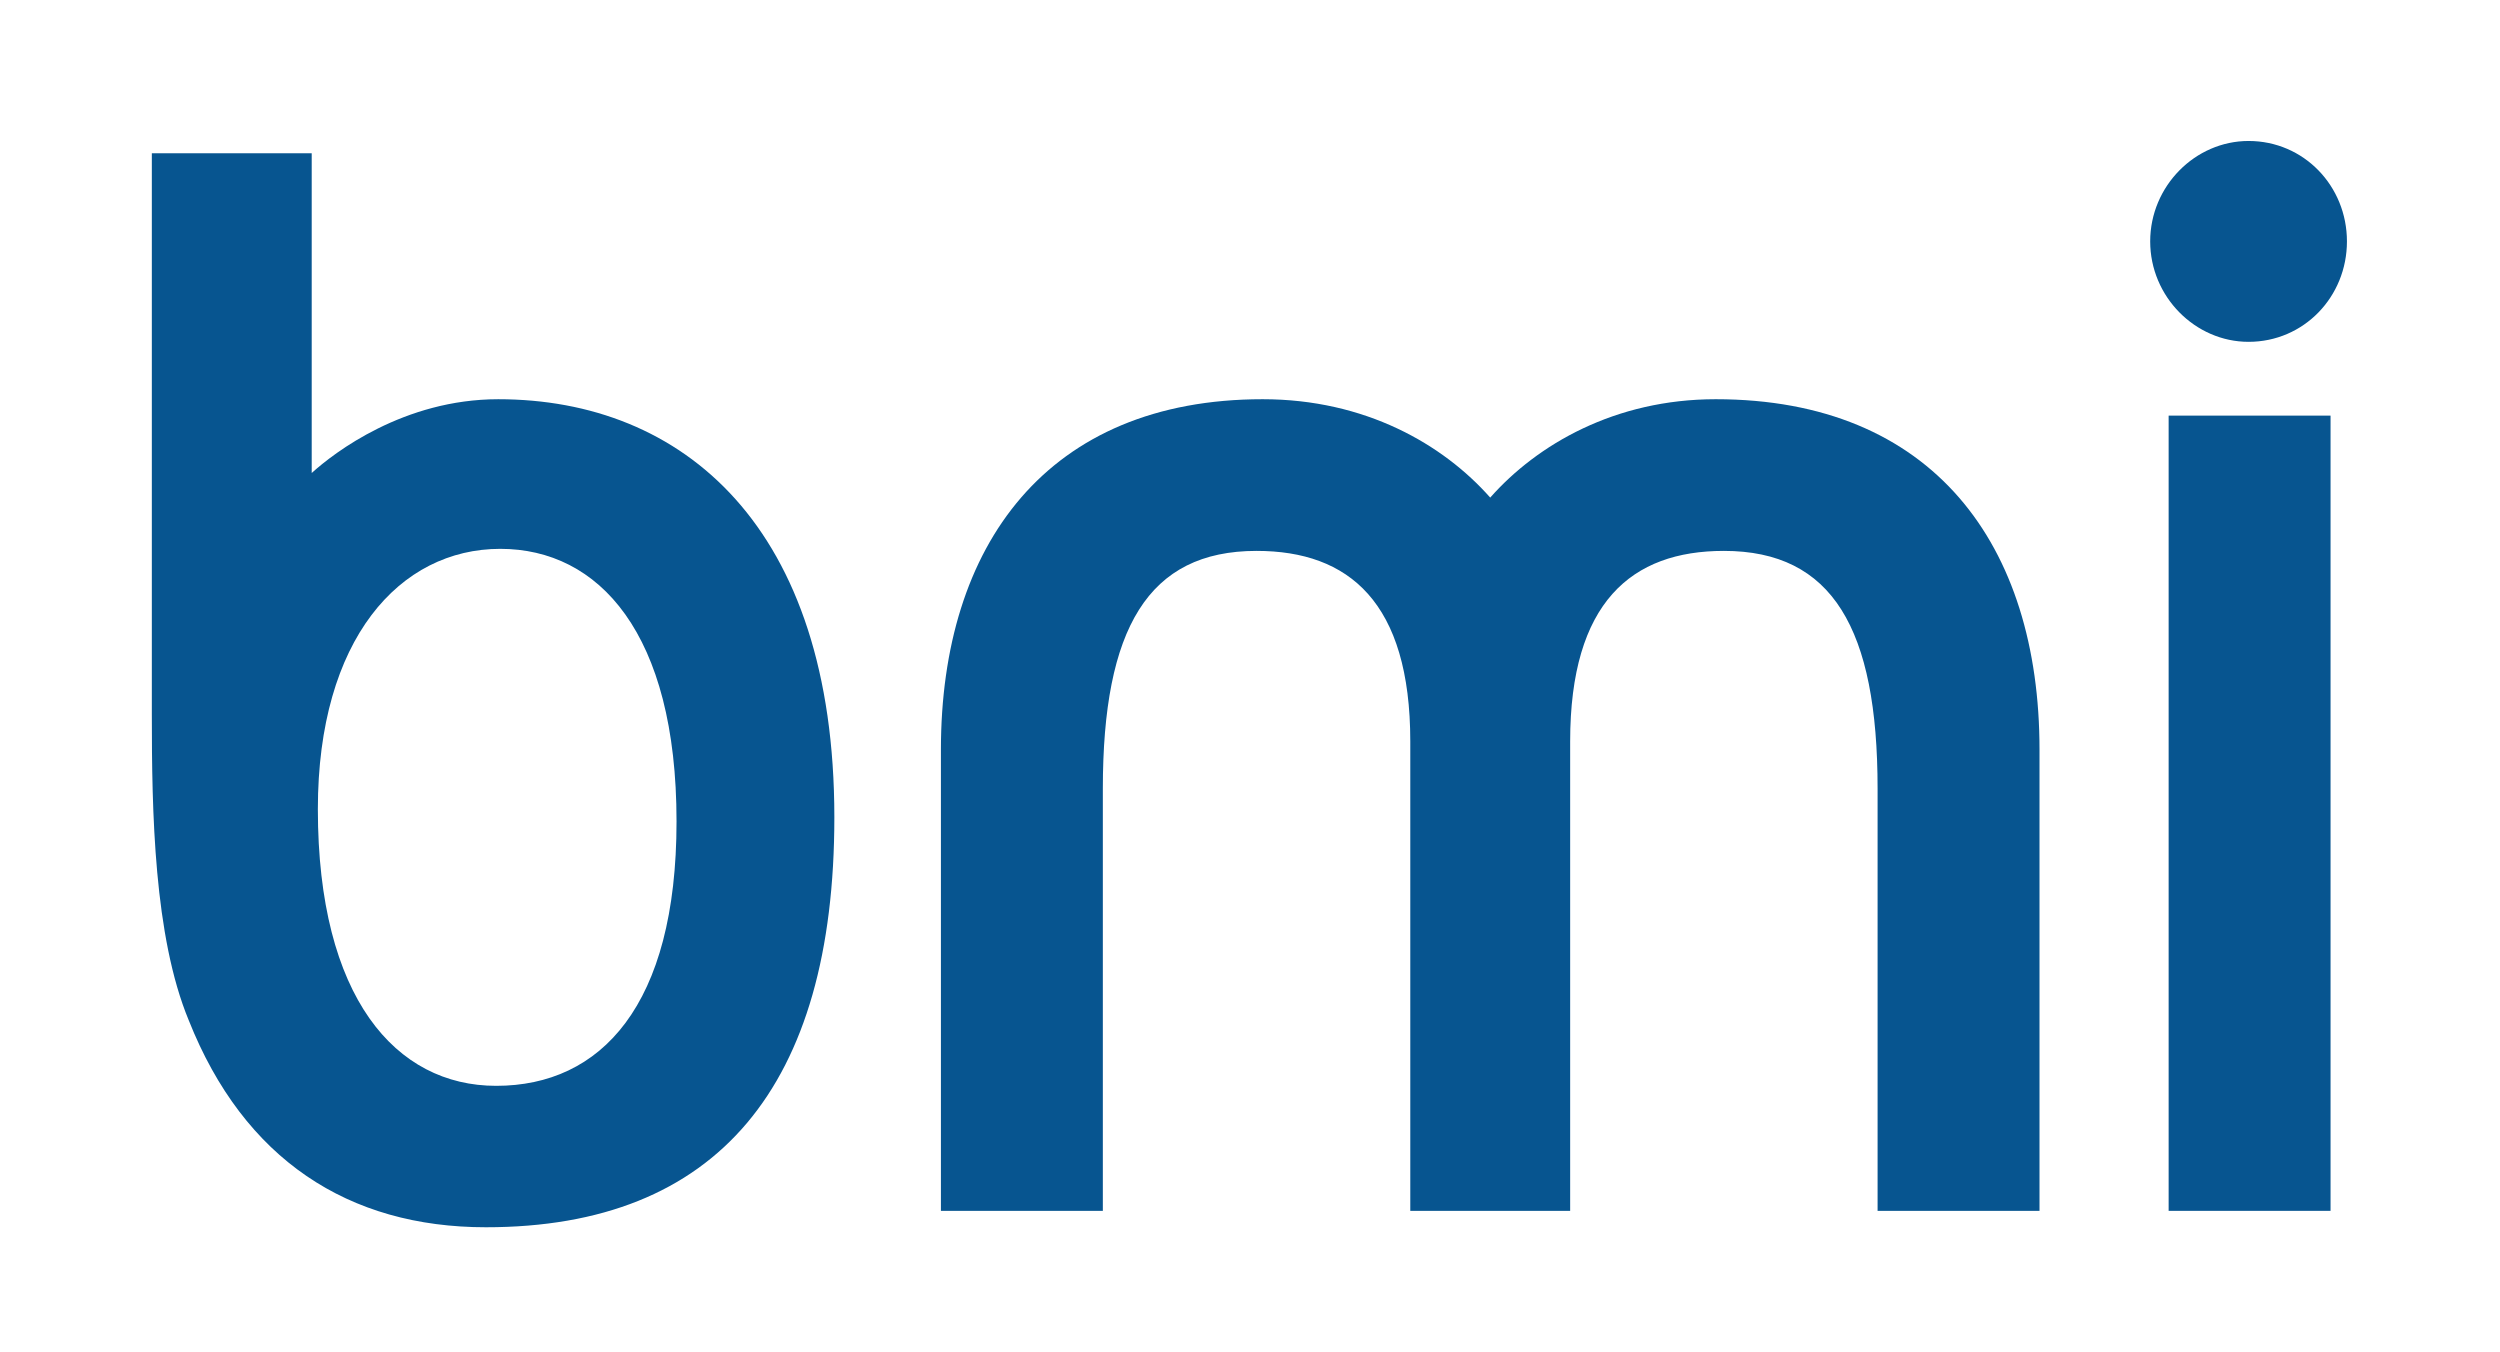
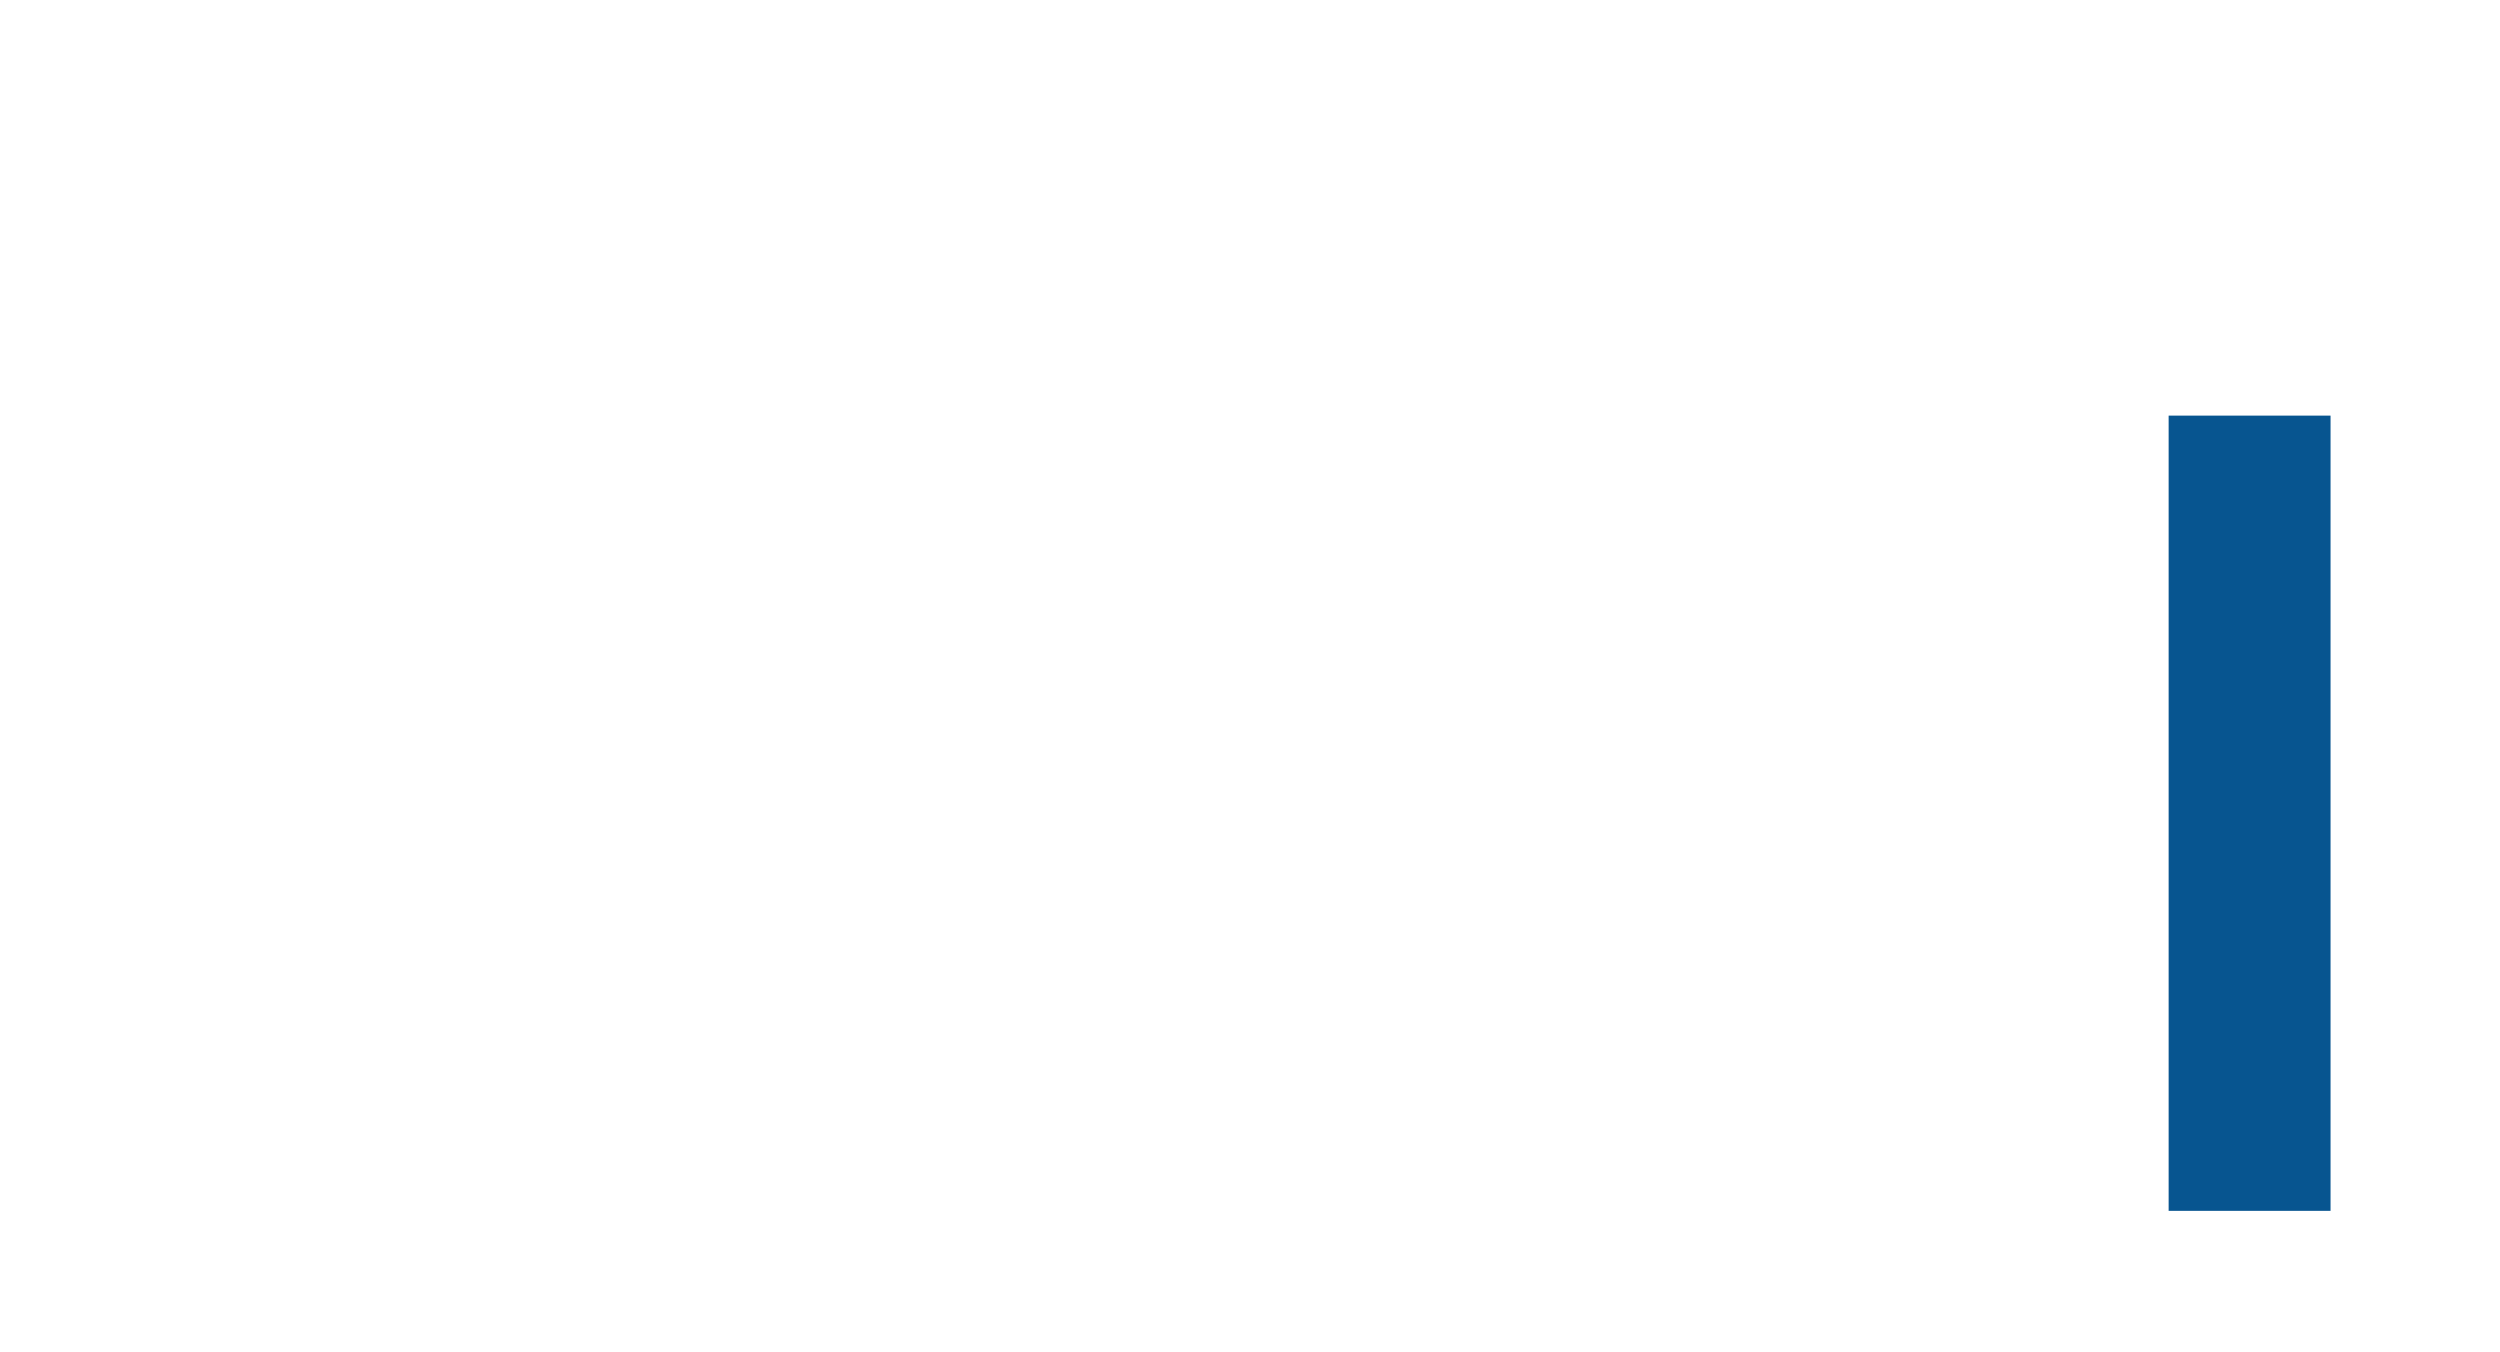
<svg xmlns="http://www.w3.org/2000/svg" version="1.1" width="501" height="271" viewBox="-0.378 -0.492 501 271" enable-background="new -0.378 -0.492 501 271" xml:space="preserve">
  <defs>
</defs>
-   <polygon opacity="0" fill-rule="evenodd" clip-rule="evenodd" fill="#FFFFFF" points="0,0 500,0 500,269.771 0,269.771 0,0   " />
  <polygon fill-rule="evenodd" clip-rule="evenodd" fill="#075590" points="434.217,82.798 466.664,82.798   466.664,242.162 434.217,242.162 434.217,82.798 " />
-   <path fill-rule="evenodd" clip-rule="evenodd" fill="#075590" d="M450.233,68.012  c11.09,0,19.716-9.036,19.716-20.126s-8.626-20.126-19.716-20.126  c-10.677,0-19.713,9.036-19.713,20.126S439.557,68.012,450.233,68.012L450.233,68.012z  " />
-   <path fill-rule="evenodd" clip-rule="evenodd" fill="#075590" d="M282.244,242.162v-94.056  c0-27.931-12.323-38.199-30.807-38.199c-21.769,0-30.806,15.608-30.806,47.647v84.607  h-32.449v-92.414c0-41.073,21.36-70.236,64.487-70.236  c20.536,0,36.146,9.036,45.592,19.715c9.446-10.68,25.056-19.715,45.182-19.715  c43.54,0,64.896,29.163,64.896,70.236v92.414H375.891v-84.607  c0-32.039-9.036-47.647-30.804-47.647c-18.484,0-30.806,10.268-30.806,38.199v94.056  H282.244L282.244,242.162z" />
-   <path fill-rule="evenodd" clip-rule="evenodd" fill="#075590" d="M30.05,30.223h32.038v64.075  C66.605,90.191,80.571,79.512,99.464,79.512c36.968,0,67.362,25.466,67.362,83.788  c0,53.81-23.411,82.15-69.827,82.15c-27.519,0-48.467-13.552-59.556-41.482  c-6.982-16.841-7.394-41.898-7.394-61.201V30.223L30.05,30.223z M99.876,109.496  c-20.127,0-36.556,18.071-36.556,52.163c0,37.789,15.608,55.45,35.734,55.45  c20.948,0,36.145-16.02,36.145-52.983  C135.199,126.336,119.592,109.496,99.876,109.496L99.876,109.496z" />
</svg>